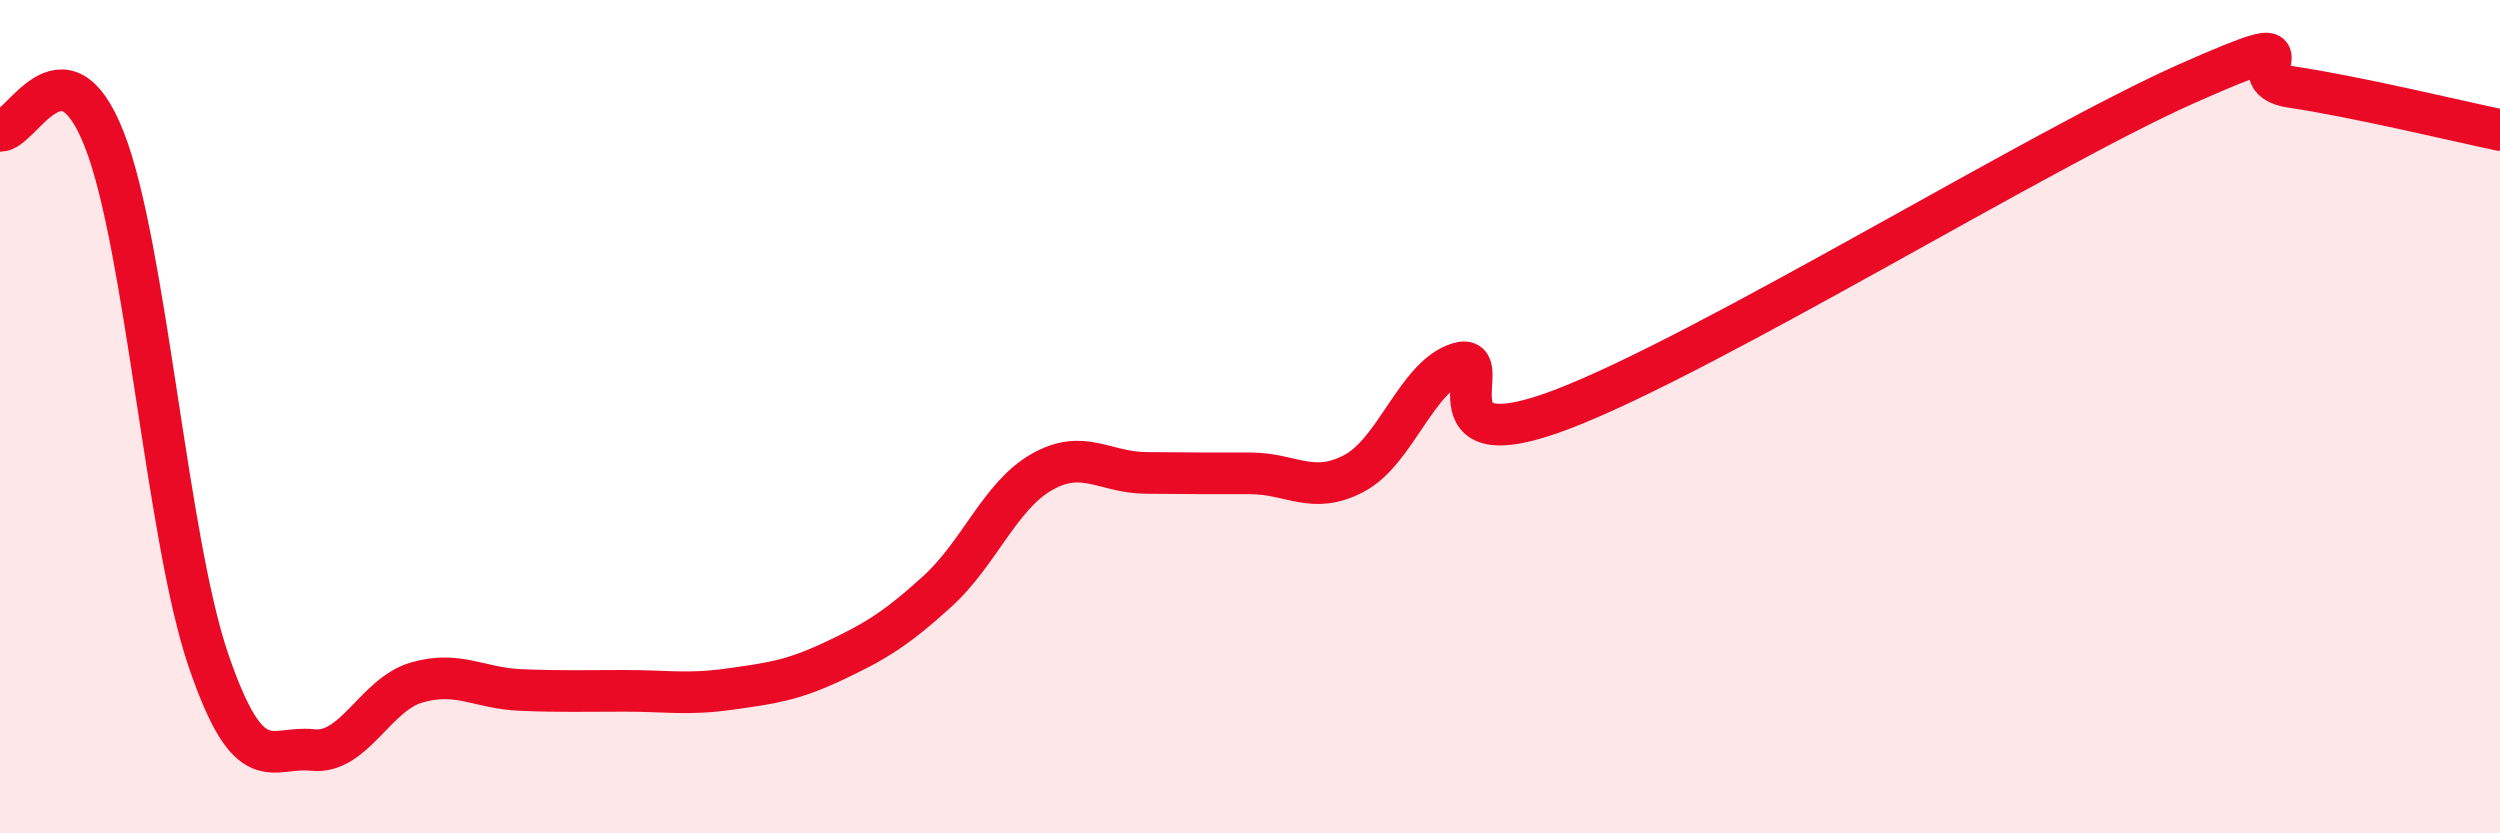
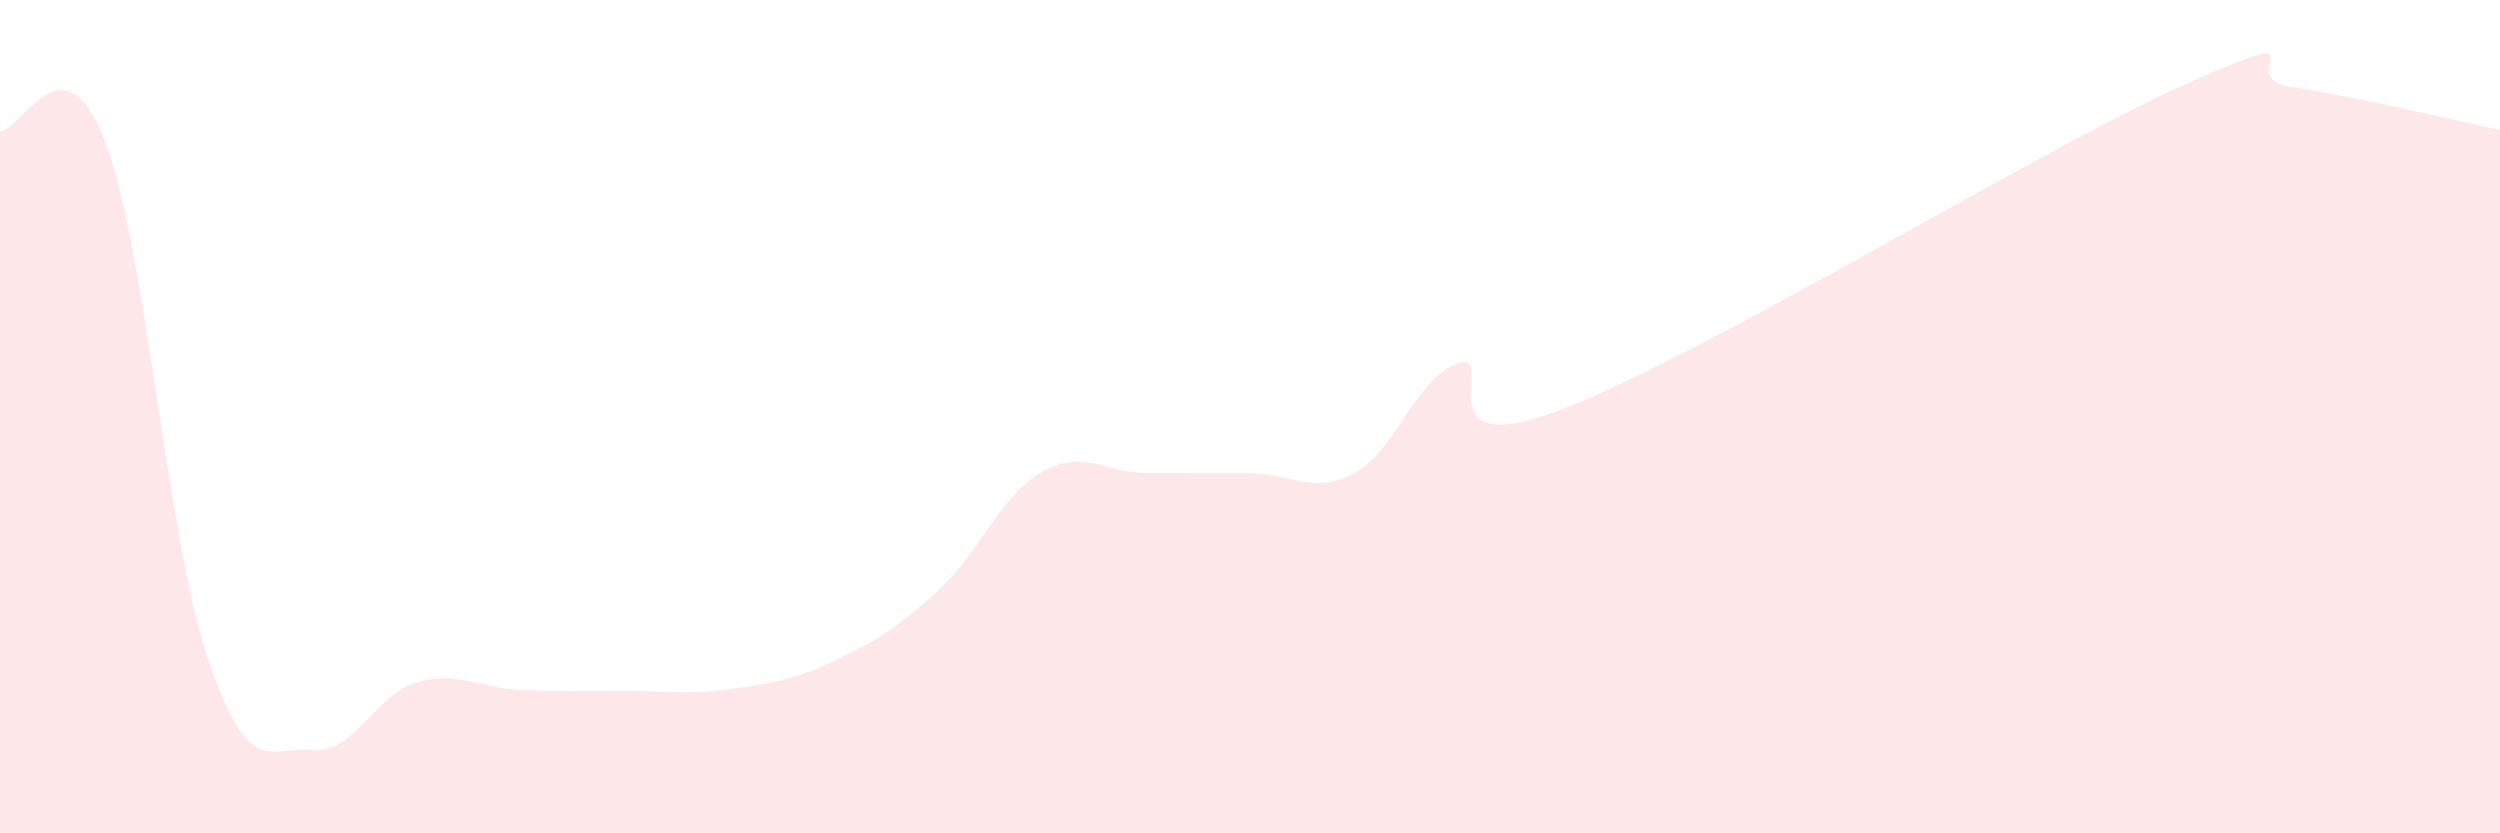
<svg xmlns="http://www.w3.org/2000/svg" width="60" height="20" viewBox="0 0 60 20">
  <path d="M 0,3.14 C 0.5,3.18 1.5,0.8 2.5,3.34 C 3.5,5.88 4,12.91 5,15.84 C 6,18.77 6.5,17.89 7.5,18 C 8.5,18.11 9,16.67 10,16.38 C 11,16.09 11.5,16.52 12.5,16.56 C 13.5,16.6 14,16.58 15,16.58 C 16,16.58 16.5,16.68 17.5,16.54 C 18.5,16.4 19,16.34 20,15.87 C 21,15.4 21.5,15.1 22.5,14.19 C 23.5,13.28 24,11.9 25,11.33 C 26,10.76 26.5,11.34 27.5,11.35 C 28.5,11.36 29,11.36 30,11.36 C 31,11.36 31.5,11.89 32.5,11.36 C 33.5,10.83 34,9.03 35,8.72 C 36,8.41 34,11.16 37.5,9.82 C 41,8.48 49,3.55 52.5,2 C 56,0.45 53.5,1.87 55,2.09 C 56.5,2.31 59,2.91 60,3.12L60 20L0 20Z" fill="#EB0A25" opacity="0.1" stroke-linecap="round" stroke-linejoin="round" />
-   <path d="M 0,3.14 C 0.5,3.18 1.5,0.8 2.5,3.34 C 3.5,5.88 4,12.91 5,15.84 C 6,18.77 6.5,17.89 7.5,18 C 8.5,18.11 9,16.67 10,16.38 C 11,16.09 11.5,16.52 12.5,16.56 C 13.5,16.6 14,16.58 15,16.58 C 16,16.58 16.5,16.68 17.5,16.54 C 18.5,16.4 19,16.34 20,15.87 C 21,15.4 21.5,15.1 22.5,14.19 C 23.5,13.28 24,11.9 25,11.33 C 26,10.76 26.5,11.34 27.5,11.35 C 28.5,11.36 29,11.36 30,11.36 C 31,11.36 31.5,11.89 32.5,11.36 C 33.5,10.83 34,9.03 35,8.72 C 36,8.41 34,11.16 37.5,9.82 C 41,8.48 49,3.55 52.5,2 C 56,0.45 53.5,1.87 55,2.09 C 56.5,2.31 59,2.91 60,3.12" stroke="#EB0A25" stroke-width="1" fill="none" stroke-linecap="round" stroke-linejoin="round" />
</svg>